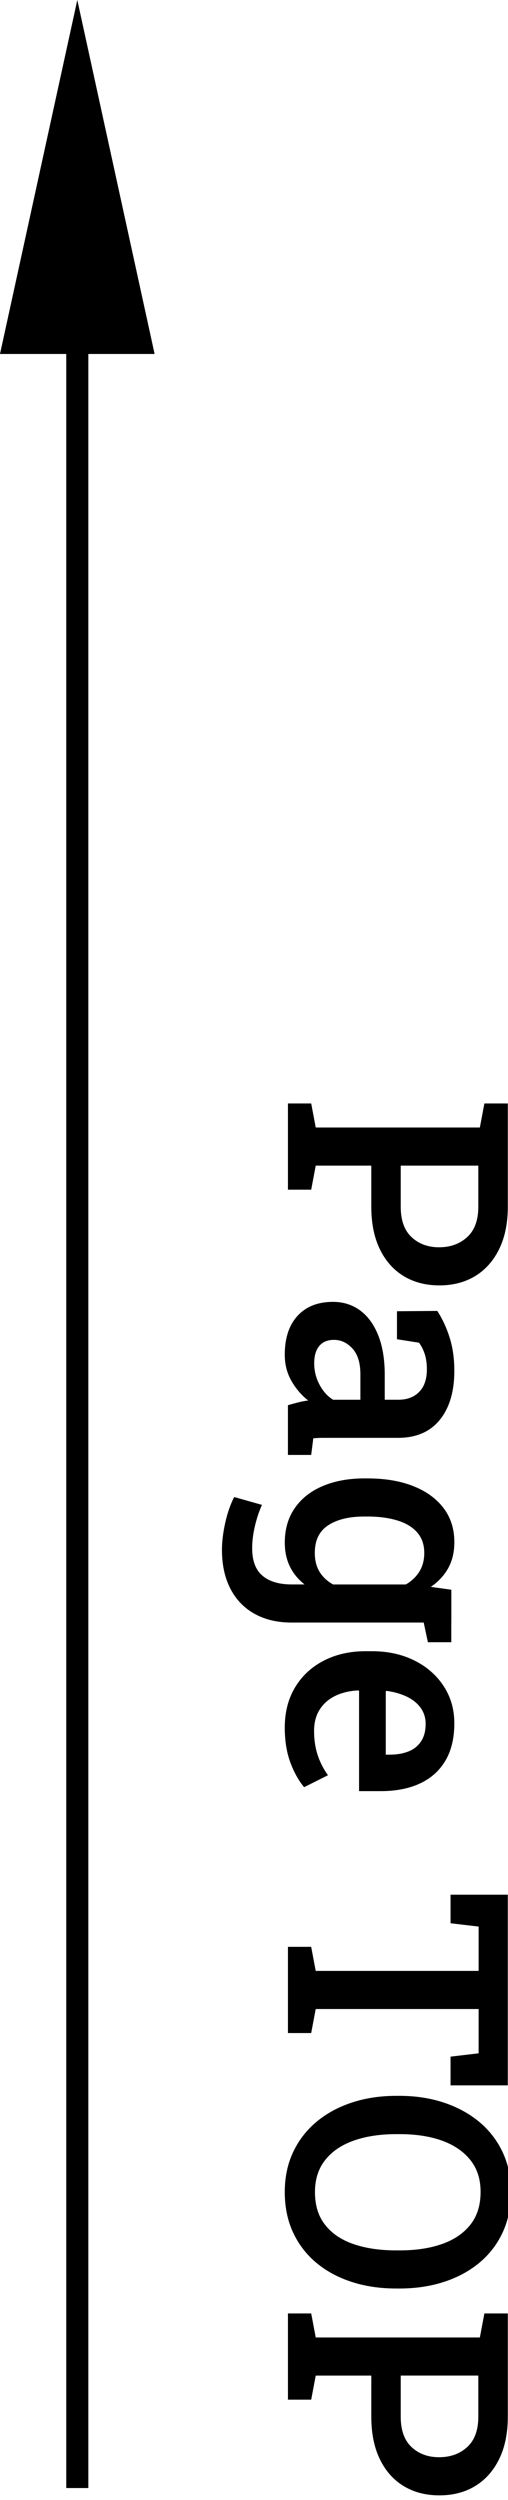
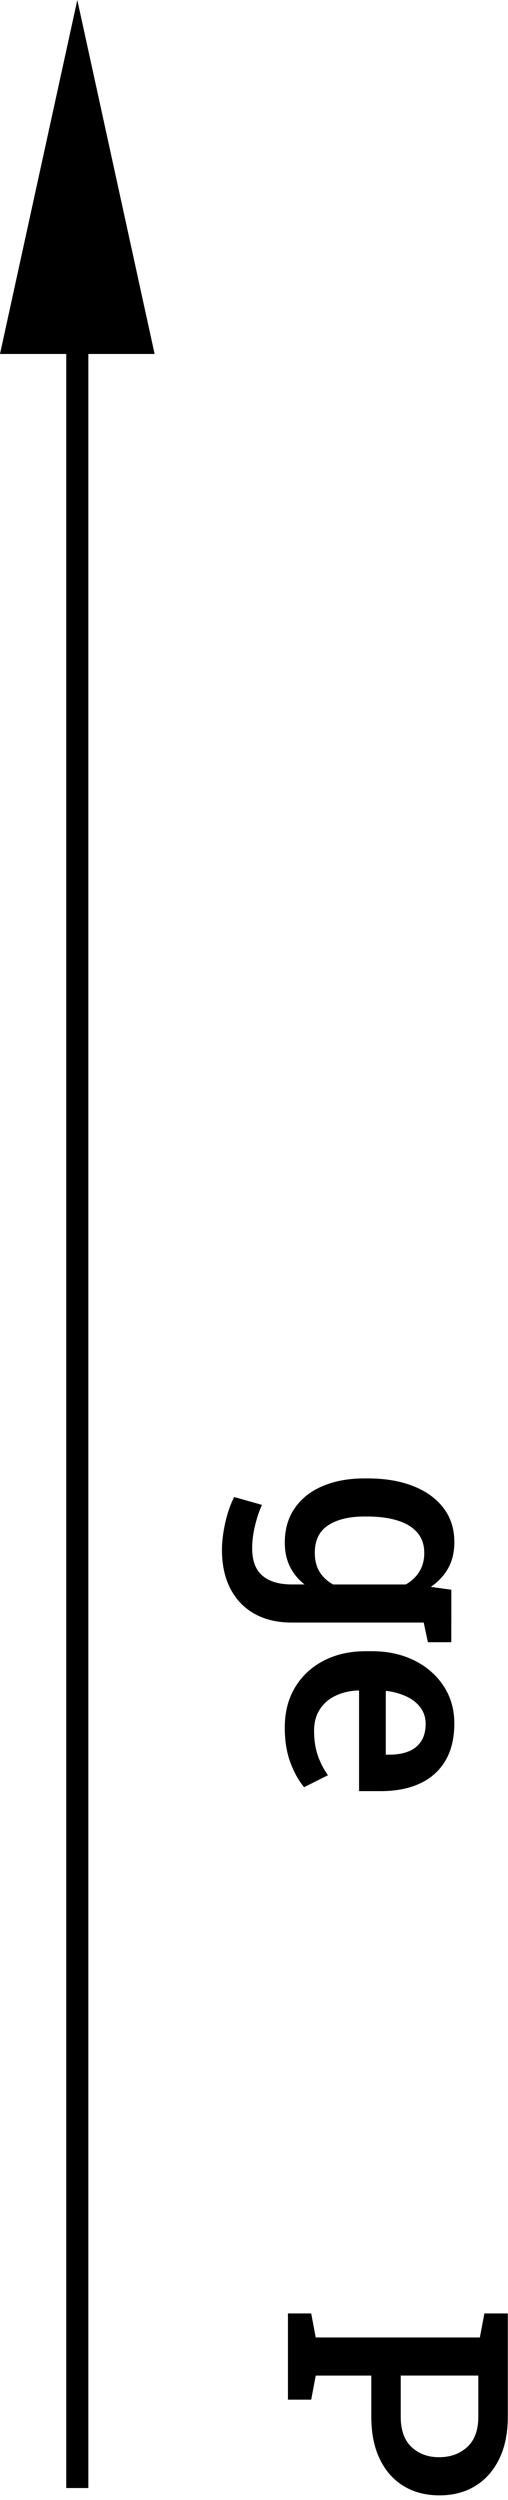
<svg xmlns="http://www.w3.org/2000/svg" version="1.1" x="0px" y="0px" width="23px" height="113px" viewBox="0 0 23 113" enable-background="new 0 0 23 113" xml:space="preserve">
  <defs>
</defs>
-   <path d="M18.143,52.688v1.859c0,0.61,0.164,1.068,0.492,1.374s0.743,0.458,1.244,0.458c0.511,0,0.935-0.152,1.271-0.458  s0.506-0.764,0.506-1.374v-1.859H18.143z M13.037,49.878h1.053l0.205,1.087h7.431l0.205-1.087h1.06v1.087v3.582  c0,0.743-0.13,1.38-0.39,1.911c-0.26,0.53-0.621,0.938-1.083,1.22c-0.463,0.281-1.004,0.424-1.624,0.424s-1.161-0.143-1.624-0.424  c-0.462-0.283-0.82-0.69-1.076-1.22c-0.256-0.531-0.383-1.168-0.383-1.911v-1.859h-2.516l-0.205,1.087h-1.053V49.878z" />
-   <path d="M14.226,61.622c0,0.348,0.081,0.67,0.242,0.971c0.162,0.301,0.366,0.527,0.612,0.678h1.237v-1.148  c0-0.516-0.119-0.904-0.359-1.166c-0.238-0.262-0.518-0.393-0.837-0.393c-0.287,0-0.509,0.09-0.663,0.273  C14.304,61.018,14.226,61.28,14.226,61.622z M12.893,61.233c0-0.752,0.194-1.338,0.581-1.758c0.387-0.418,0.92-0.629,1.6-0.629  c0.465,0,0.873,0.129,1.224,0.383c0.351,0.256,0.626,0.629,0.823,1.121c0.199,0.492,0.298,1.09,0.298,1.791v1.129h0.622  c0.393,0,0.704-0.117,0.937-0.354c0.232-0.234,0.349-0.574,0.349-1.021c0-0.254-0.031-0.48-0.092-0.676  c-0.063-0.197-0.15-0.371-0.264-0.527l-0.998-0.156V59.27l1.825-0.014c0.237,0.365,0.425,0.771,0.563,1.217  c0.14,0.447,0.209,0.943,0.209,1.49c0,0.939-0.22,1.678-0.66,2.219c-0.439,0.539-1.069,0.811-1.89,0.811h-3.261  c-0.1,0-0.198,0-0.294,0.002c-0.096,0.004-0.188,0.01-0.28,0.018l-0.096,0.752h-1.053v-2.248c0.16-0.047,0.314-0.088,0.465-0.127  s0.301-0.066,0.451-0.086c-0.311-0.246-0.564-0.543-0.762-0.893C12.992,62.063,12.893,61.67,12.893,61.233z" />
  <path d="M19.134,73.11l1.299-0.725v1.846h-1.06L19.134,73.11z M14.253,70.19c0,0.334,0.07,0.617,0.212,0.852  s0.347,0.428,0.615,0.578h3.295c0.26-0.15,0.464-0.344,0.612-0.582c0.147-0.236,0.222-0.518,0.222-0.84  c0-0.379-0.108-0.689-0.325-0.934c-0.216-0.244-0.517-0.424-0.902-0.539c-0.385-0.117-0.832-0.176-1.343-0.176h-0.144  c-0.684,0-1.229,0.131-1.634,0.395C14.457,69.206,14.253,69.622,14.253,70.19z M10.049,70.053c0-0.363,0.049-0.768,0.147-1.213  c0.098-0.443,0.233-0.836,0.407-1.172l1.258,0.355c-0.132,0.291-0.239,0.613-0.321,0.963c-0.082,0.352-0.123,0.684-0.123,0.998  c0,0.566,0.156,0.979,0.468,1.242c0.312,0.262,0.753,0.393,1.323,0.393h0.581c-0.291-0.229-0.514-0.5-0.666-0.814  c-0.153-0.314-0.229-0.674-0.229-1.08c0-0.602,0.15-1.119,0.451-1.555s0.722-0.768,1.265-0.998s1.172-0.346,1.887-0.346h0.144  c0.788,0,1.477,0.115,2.064,0.346s1.046,0.561,1.374,0.992c0.328,0.43,0.492,0.943,0.492,1.541c0,0.451-0.092,0.842-0.277,1.176  c-0.184,0.332-0.447,0.615-0.789,0.848l0.93,0.129v1.484h-7.232c-0.643,0-1.2-0.131-1.671-0.391s-0.836-0.635-1.094-1.127  S10.049,70.743,10.049,70.053z" />
  <path d="M17.466,76.45v2.863h0.178c0.324,0,0.607-0.049,0.852-0.146c0.243-0.098,0.434-0.25,0.57-0.459  c0.137-0.207,0.205-0.469,0.205-0.789c0-0.277-0.078-0.521-0.232-0.73c-0.154-0.211-0.365-0.377-0.633-0.504  c-0.266-0.125-0.568-0.209-0.905-0.256L17.466,76.45z M12.893,78.09c0-0.697,0.156-1.305,0.468-1.822  c0.313-0.518,0.744-0.918,1.296-1.203s1.183-0.428,1.894-0.428h0.287c0.721,0,1.361,0.141,1.924,0.42  c0.563,0.281,1.006,0.668,1.326,1.16c0.322,0.492,0.482,1.053,0.482,1.682c0,0.67-0.135,1.23-0.403,1.684  c-0.269,0.455-0.65,0.797-1.146,1.029c-0.494,0.232-1.088,0.35-1.78,0.35h-0.984v-4.539l-0.034-0.014  c-0.387,0.018-0.731,0.098-1.032,0.242c-0.301,0.143-0.538,0.348-0.711,0.615c-0.173,0.266-0.26,0.592-0.26,0.975  c0,0.4,0.055,0.766,0.164,1.094s0.265,0.631,0.465,0.908l-1.08,0.541c-0.246-0.293-0.454-0.664-0.622-1.115  S12.893,78.692,12.893,78.09z" />
-   <polygon points="13.037,88 14.089,88 14.294,89.088 21.67,89.088 21.67,87.084 20.399,86.934 20.399,85.643 22.99,85.643   22.99,94.262 20.399,94.262 20.399,92.963 21.67,92.813 21.67,90.811 14.294,90.811 14.089,91.897 13.037,91.897 " />
-   <path d="M14.26,99.083c0,0.602,0.153,1.098,0.462,1.486c0.307,0.391,0.736,0.68,1.288,0.869s1.194,0.283,1.928,0.283h0.164  c0.725,0,1.36-0.096,1.907-0.287s0.975-0.482,1.285-0.871c0.311-0.391,0.465-0.885,0.465-1.486c0-0.574-0.154-1.055-0.465-1.443  c-0.311-0.387-0.738-0.678-1.285-0.875c-0.547-0.195-1.183-0.293-1.907-0.293h-0.164c-0.729,0-1.37,0.098-1.925,0.293  c-0.553,0.197-0.984,0.488-1.291,0.879C14.414,98.026,14.26,98.508,14.26,99.083z M12.893,99.083c0-0.66,0.124-1.258,0.372-1.791  c0.249-0.533,0.599-0.99,1.05-1.371c0.451-0.379,0.984-0.672,1.6-0.877s1.29-0.309,2.023-0.309h0.15  c0.729,0,1.401,0.104,2.017,0.309s1.149,0.498,1.604,0.877c0.453,0.381,0.804,0.838,1.053,1.371  c0.248,0.533,0.372,1.129,0.372,1.785c0,0.678-0.124,1.287-0.372,1.824c-0.249,0.539-0.6,0.996-1.053,1.375  c-0.454,0.377-0.988,0.668-1.604,0.867c-0.615,0.201-1.287,0.301-2.017,0.301h-0.15c-0.733,0-1.408-0.1-2.023-0.301  c-0.615-0.199-1.148-0.49-1.6-0.867c-0.451-0.379-0.801-0.836-1.05-1.375C13.017,100.364,12.893,99.758,12.893,99.083z" />
  <path d="M18.143,107.379v1.859c0,0.611,0.164,1.068,0.492,1.375c0.328,0.305,0.743,0.457,1.244,0.457  c0.511,0,0.935-0.152,1.271-0.457c0.337-0.307,0.506-0.764,0.506-1.375v-1.859H18.143z M13.037,104.571h1.053l0.205,1.086h7.431  l0.205-1.086h1.06v1.086v3.582c0,0.744-0.13,1.381-0.39,1.912c-0.26,0.529-0.621,0.938-1.083,1.219  c-0.463,0.283-1.004,0.424-1.624,0.424s-1.161-0.141-1.624-0.424c-0.462-0.281-0.82-0.689-1.076-1.219  c-0.256-0.531-0.383-1.168-0.383-1.912v-1.859h-2.516l-0.205,1.088h-1.053V104.571z" />
  <line fill="none" stroke="#000000" x1="3.5" y1="112.463" x2="3.5" y2="3.583" />
  <polygon points="3.5,0 7,16 0,16 " />
</svg>